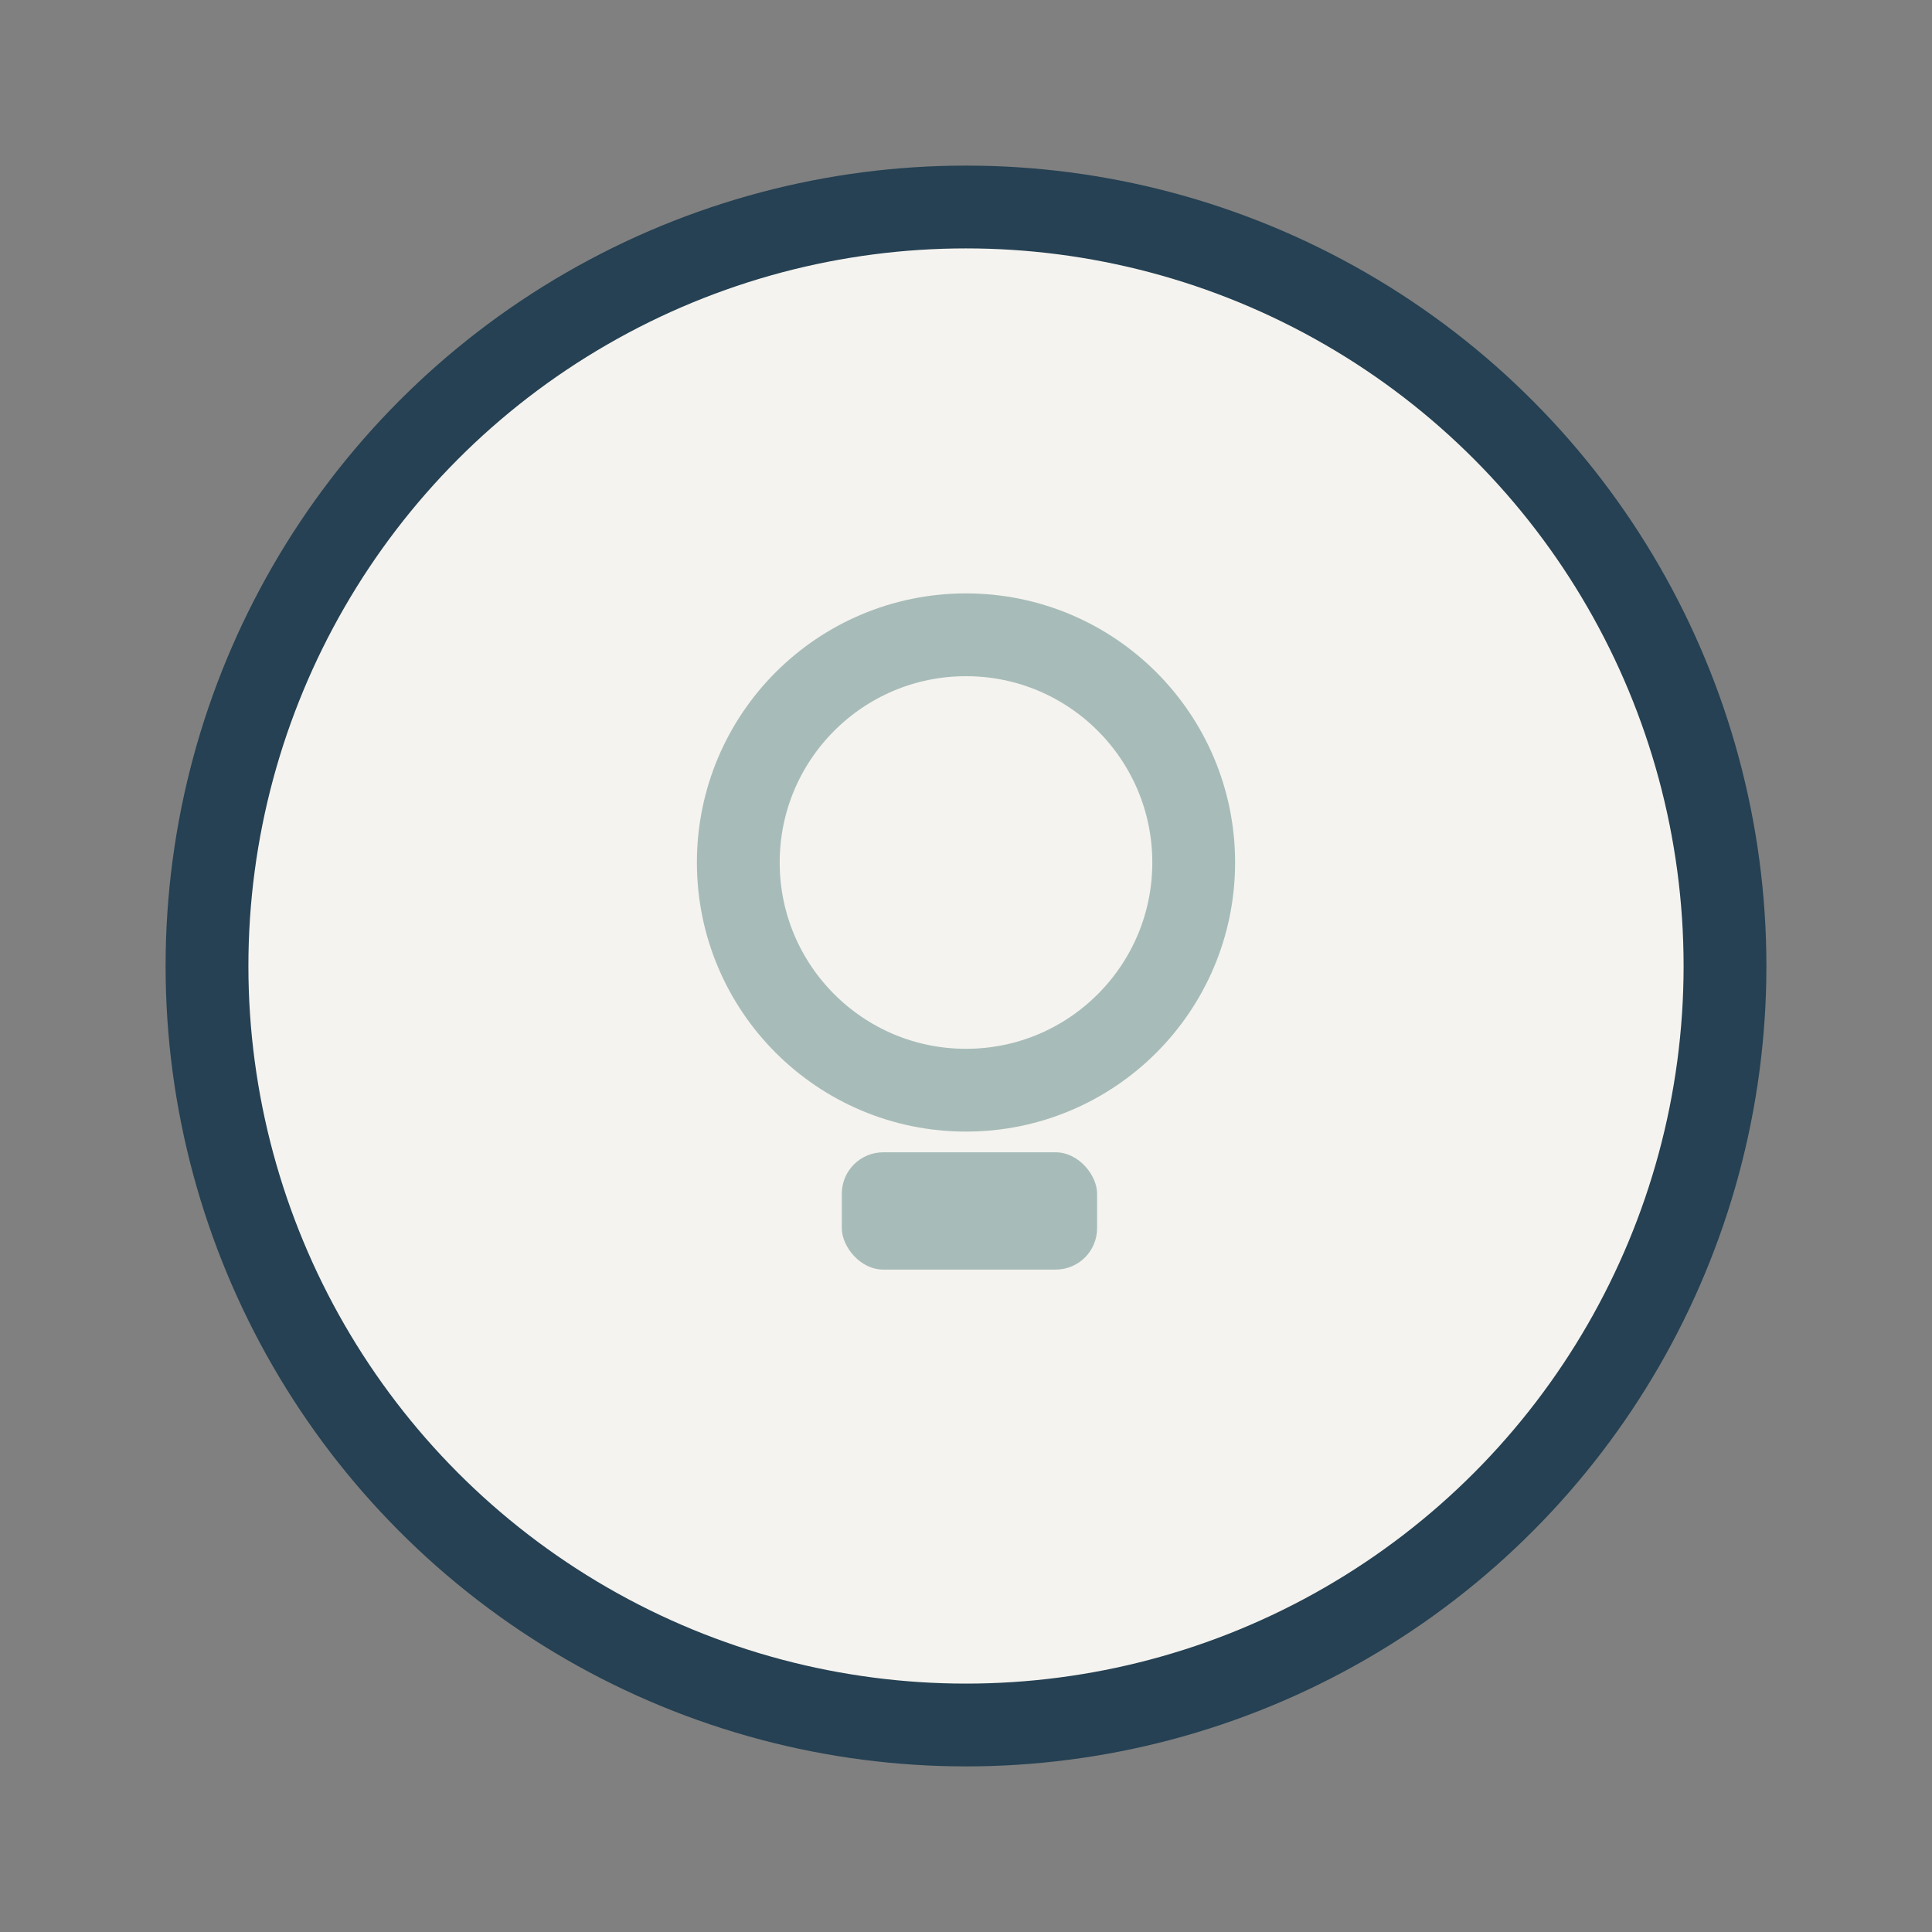
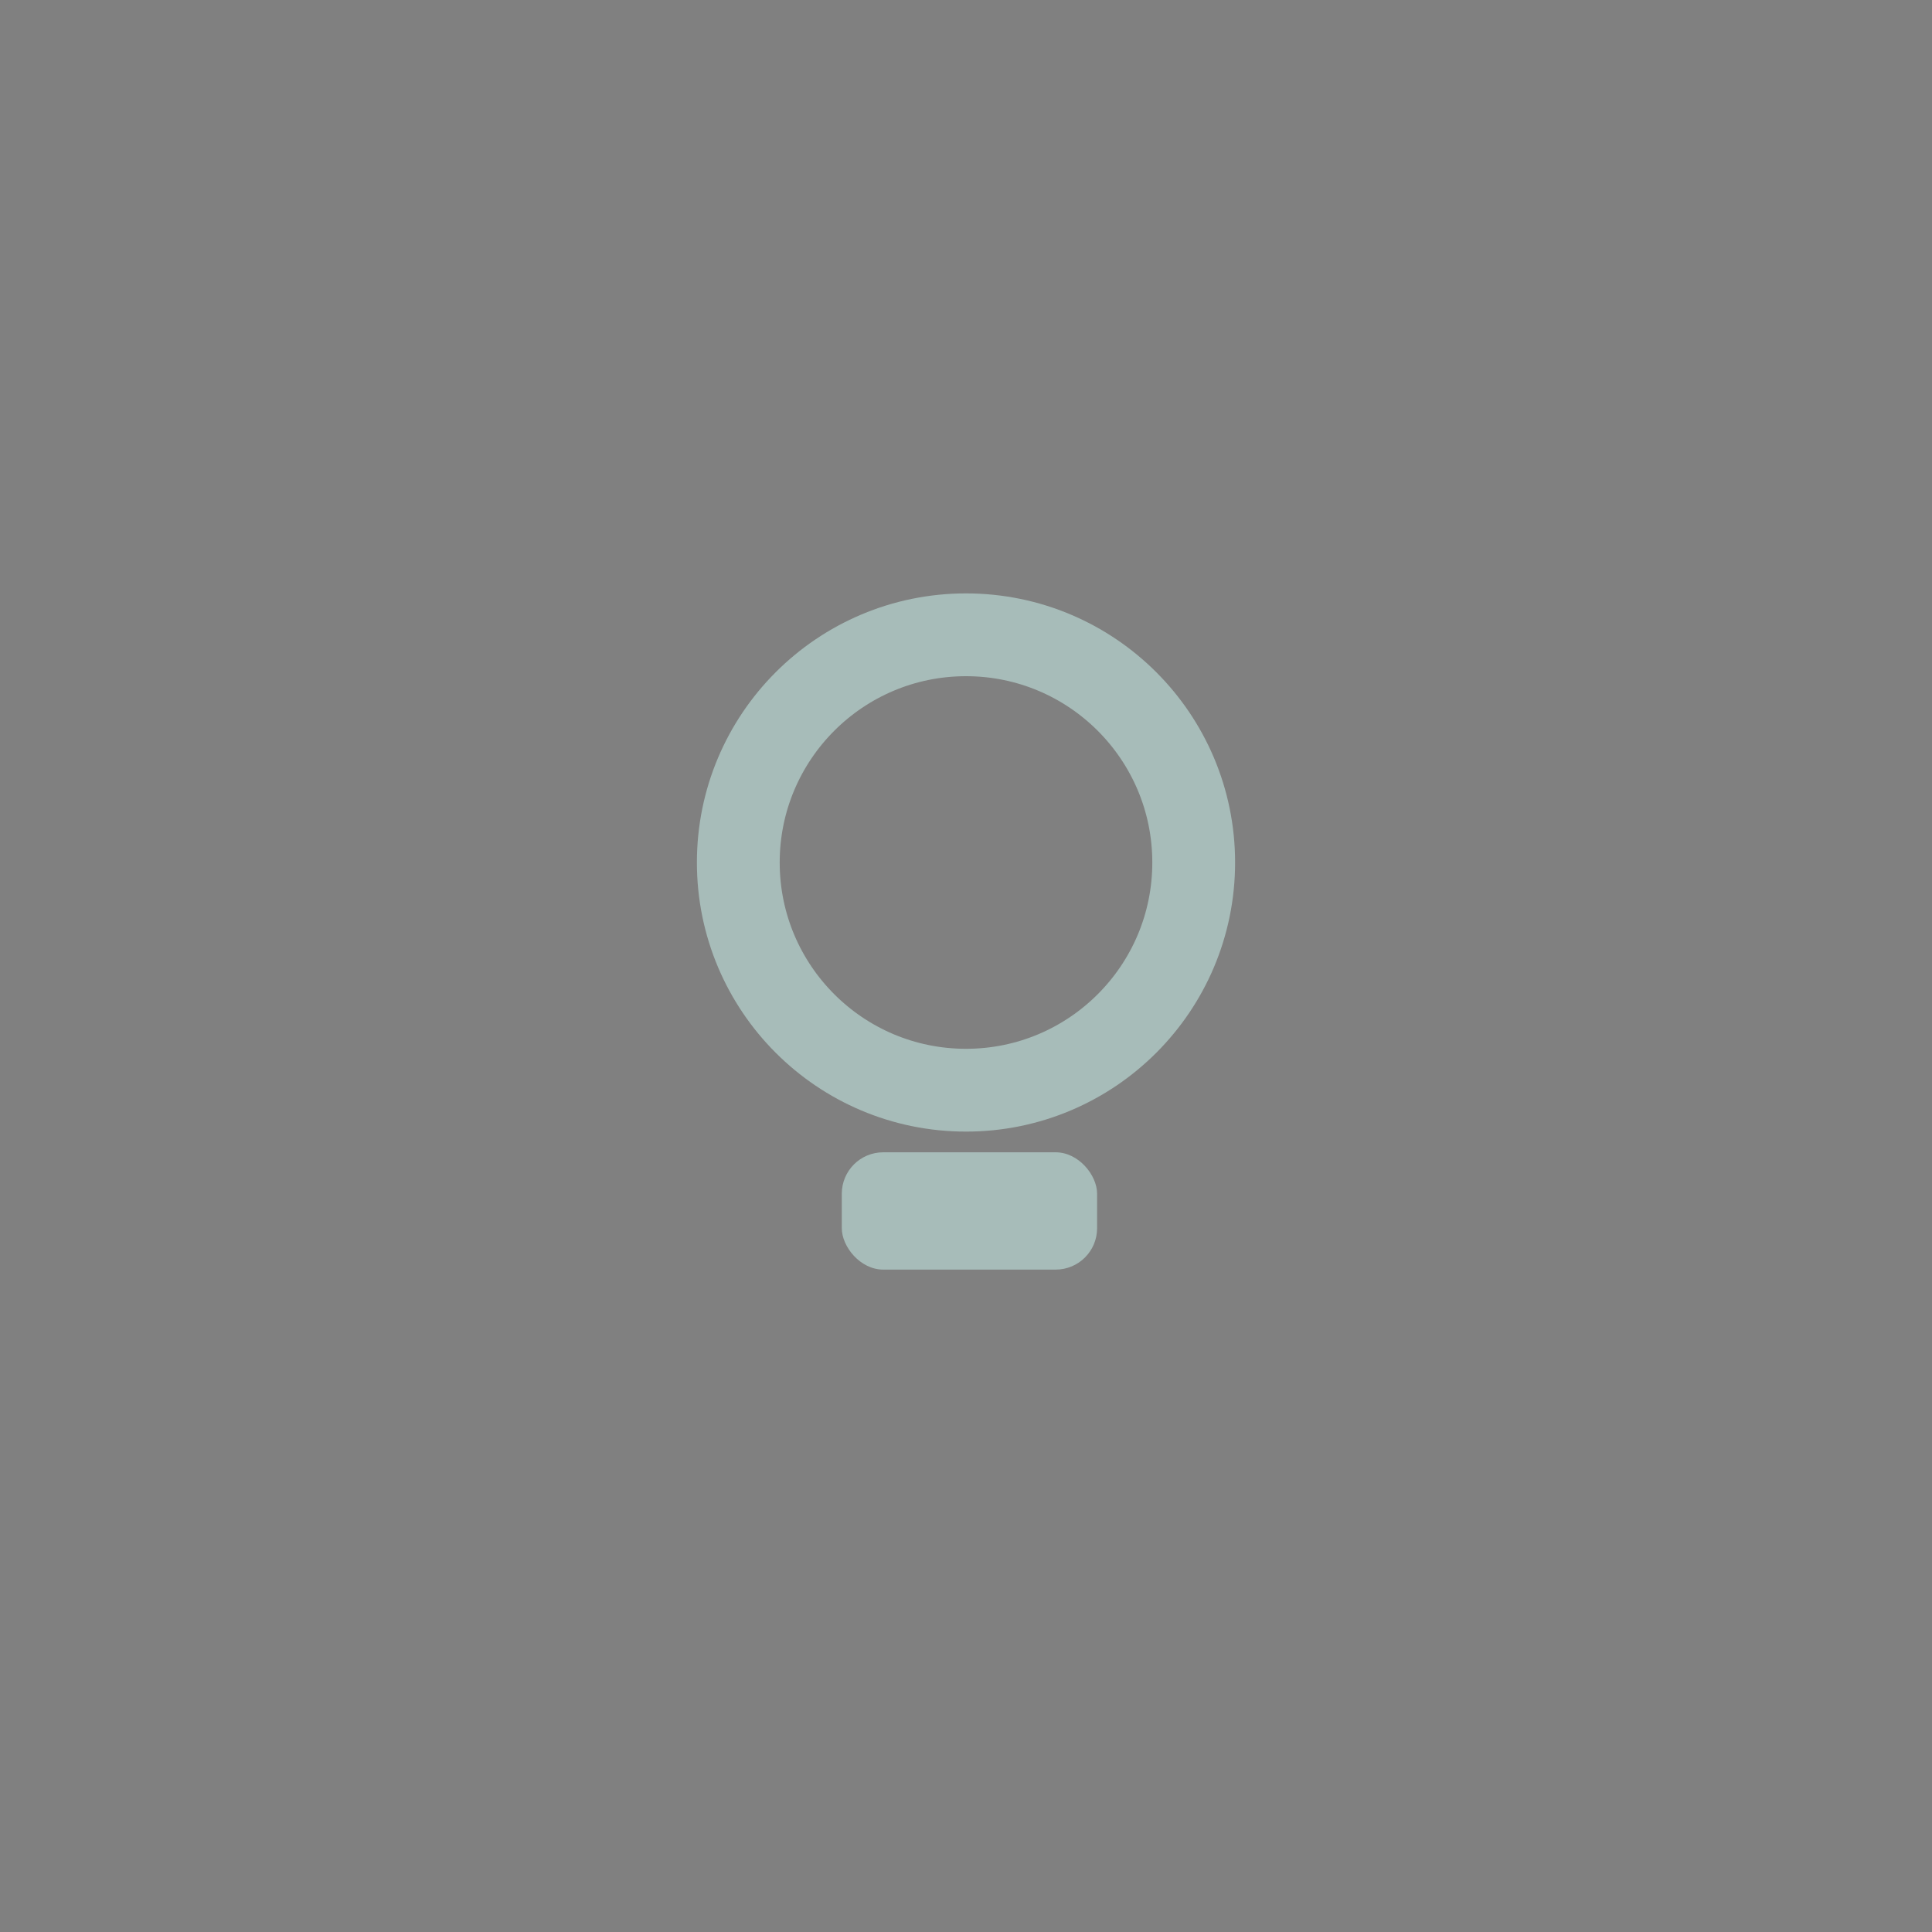
<svg xmlns="http://www.w3.org/2000/svg" width="28" height="28" viewBox="0 0 28 28">
  <rect x="0" y="0" width="28" height="28" fill="#808080" stroke="none" />
-   <circle cx="14" cy="14" r="11" fill="#F5F3EF" stroke="#254153" stroke-width="1.2" />
  <circle cx="14" cy="12.5" r="3.3" fill="none" stroke="#A7BCB9" stroke-width="1.2" />
  <rect x="12.2" y="16.7" width="3.7" height="1.7" rx=".6" fill="#A7BCB9" />
</svg>